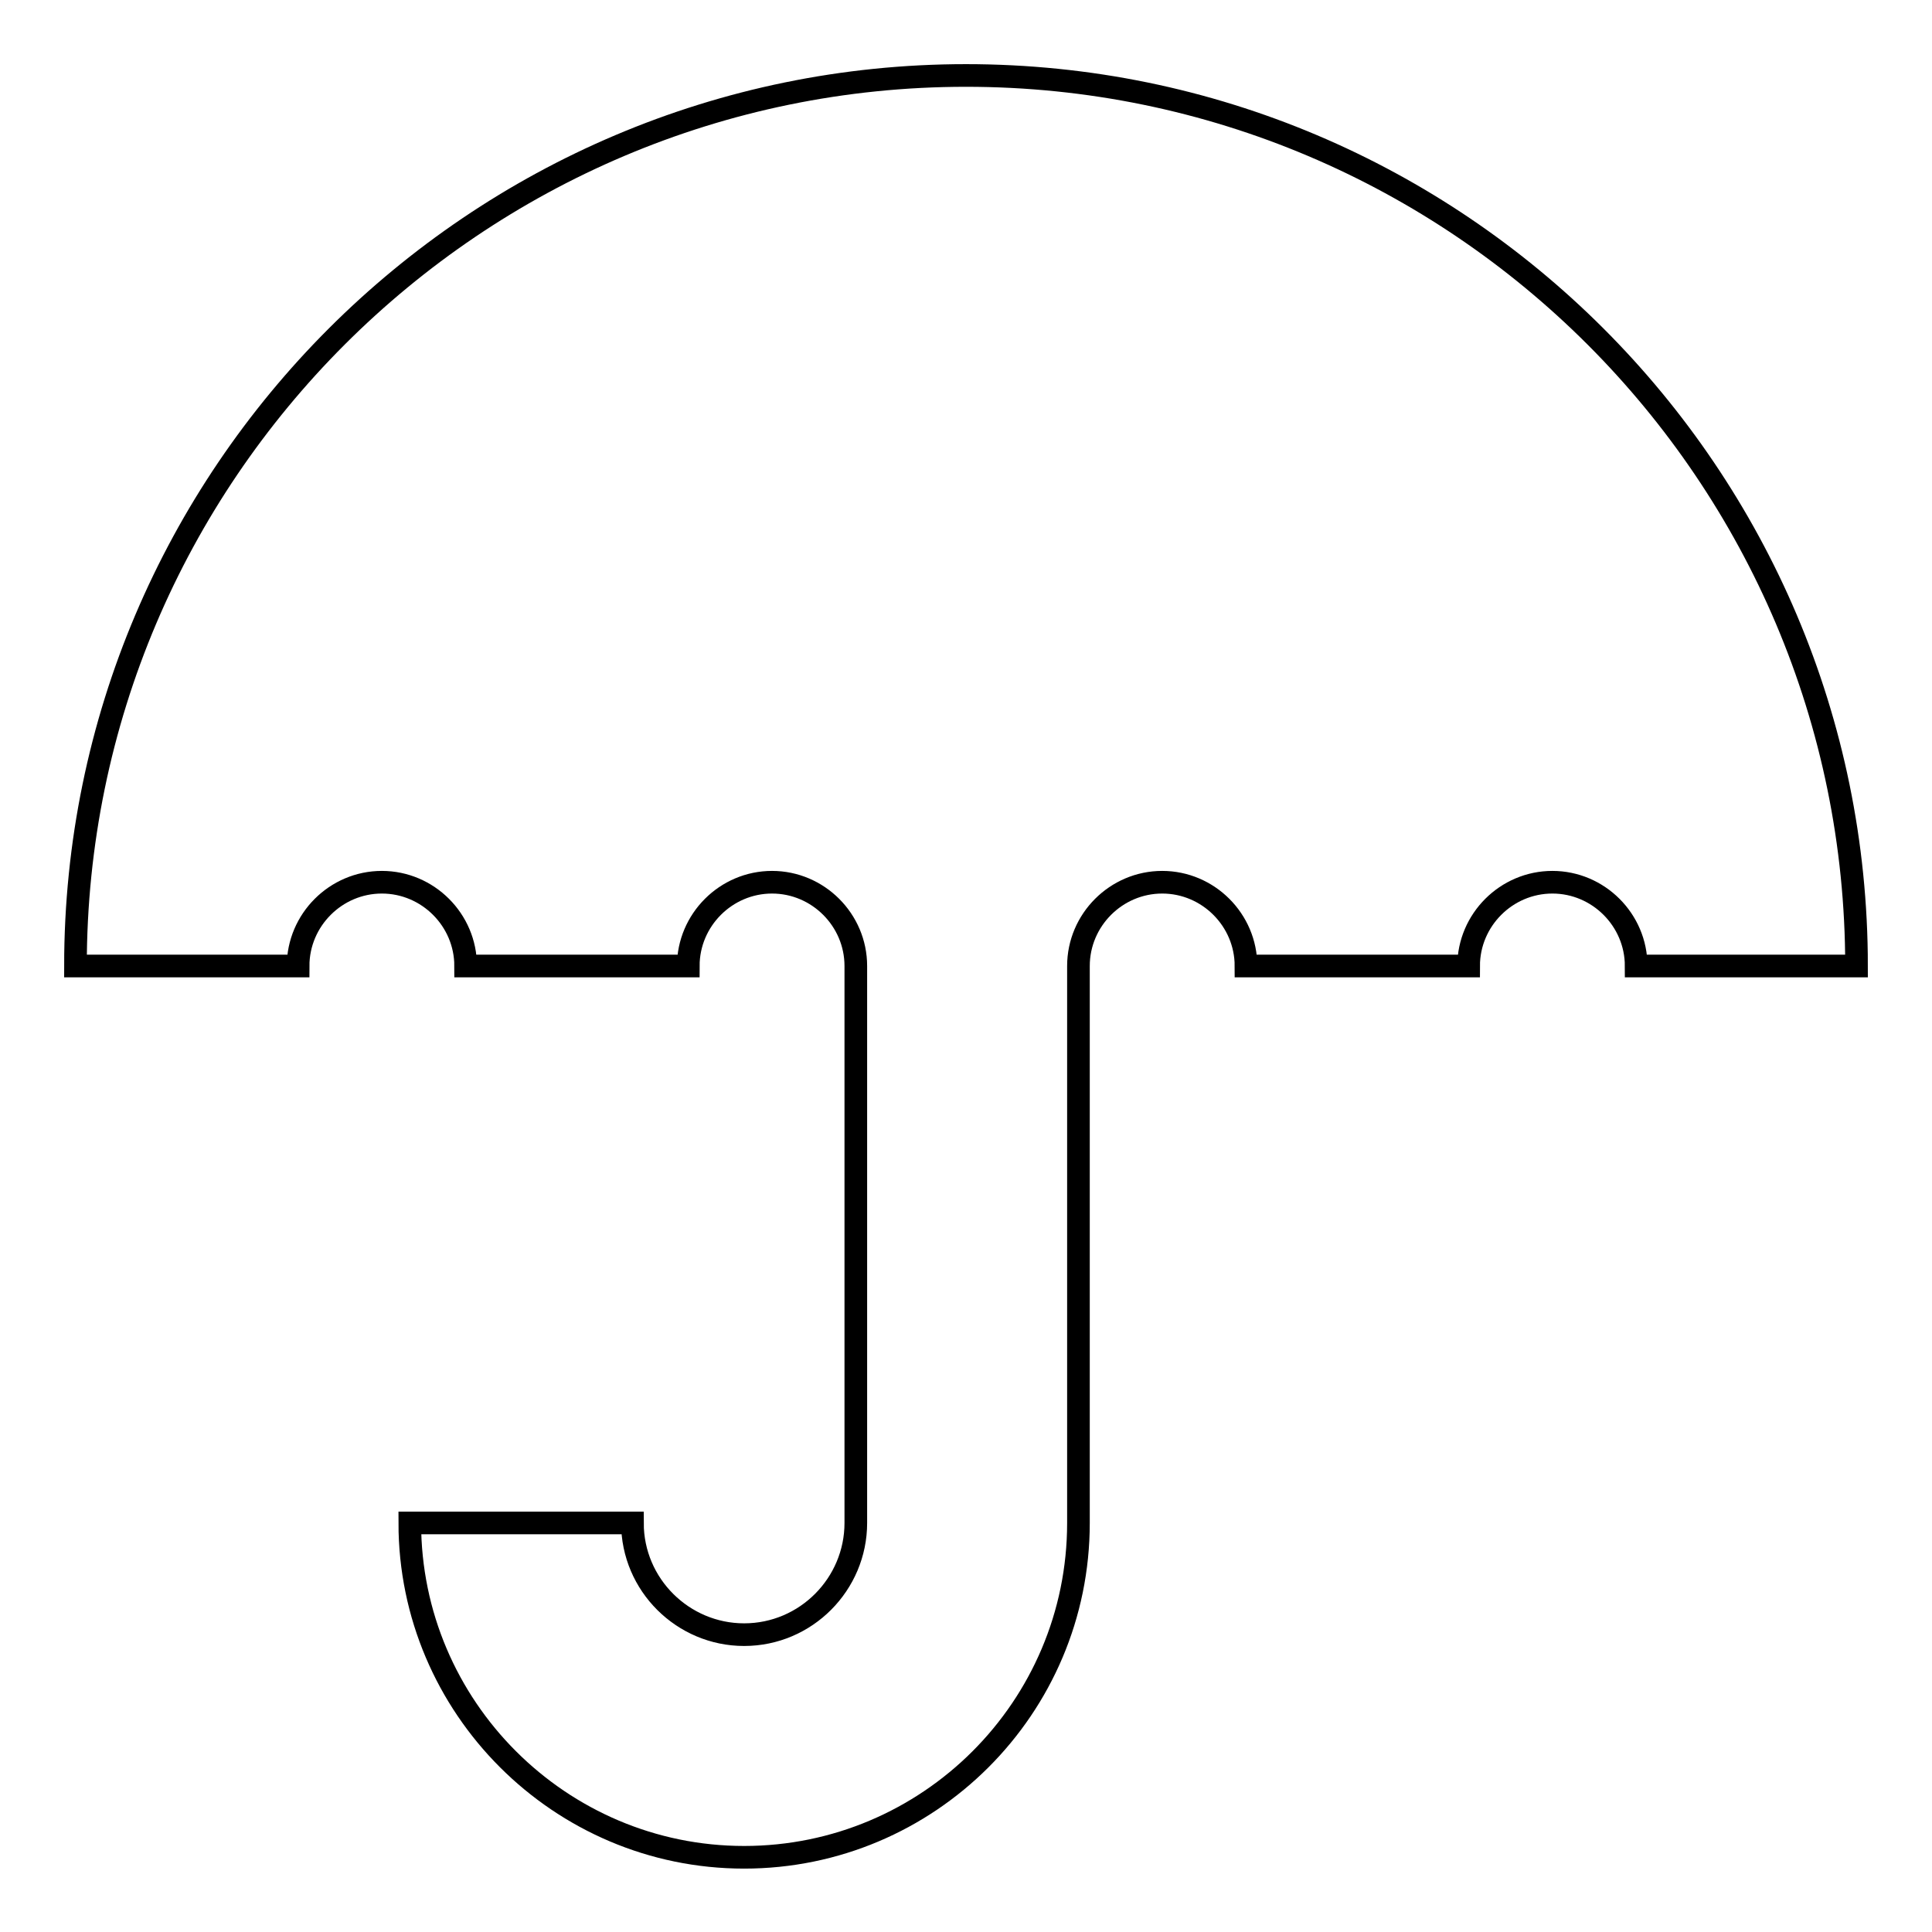
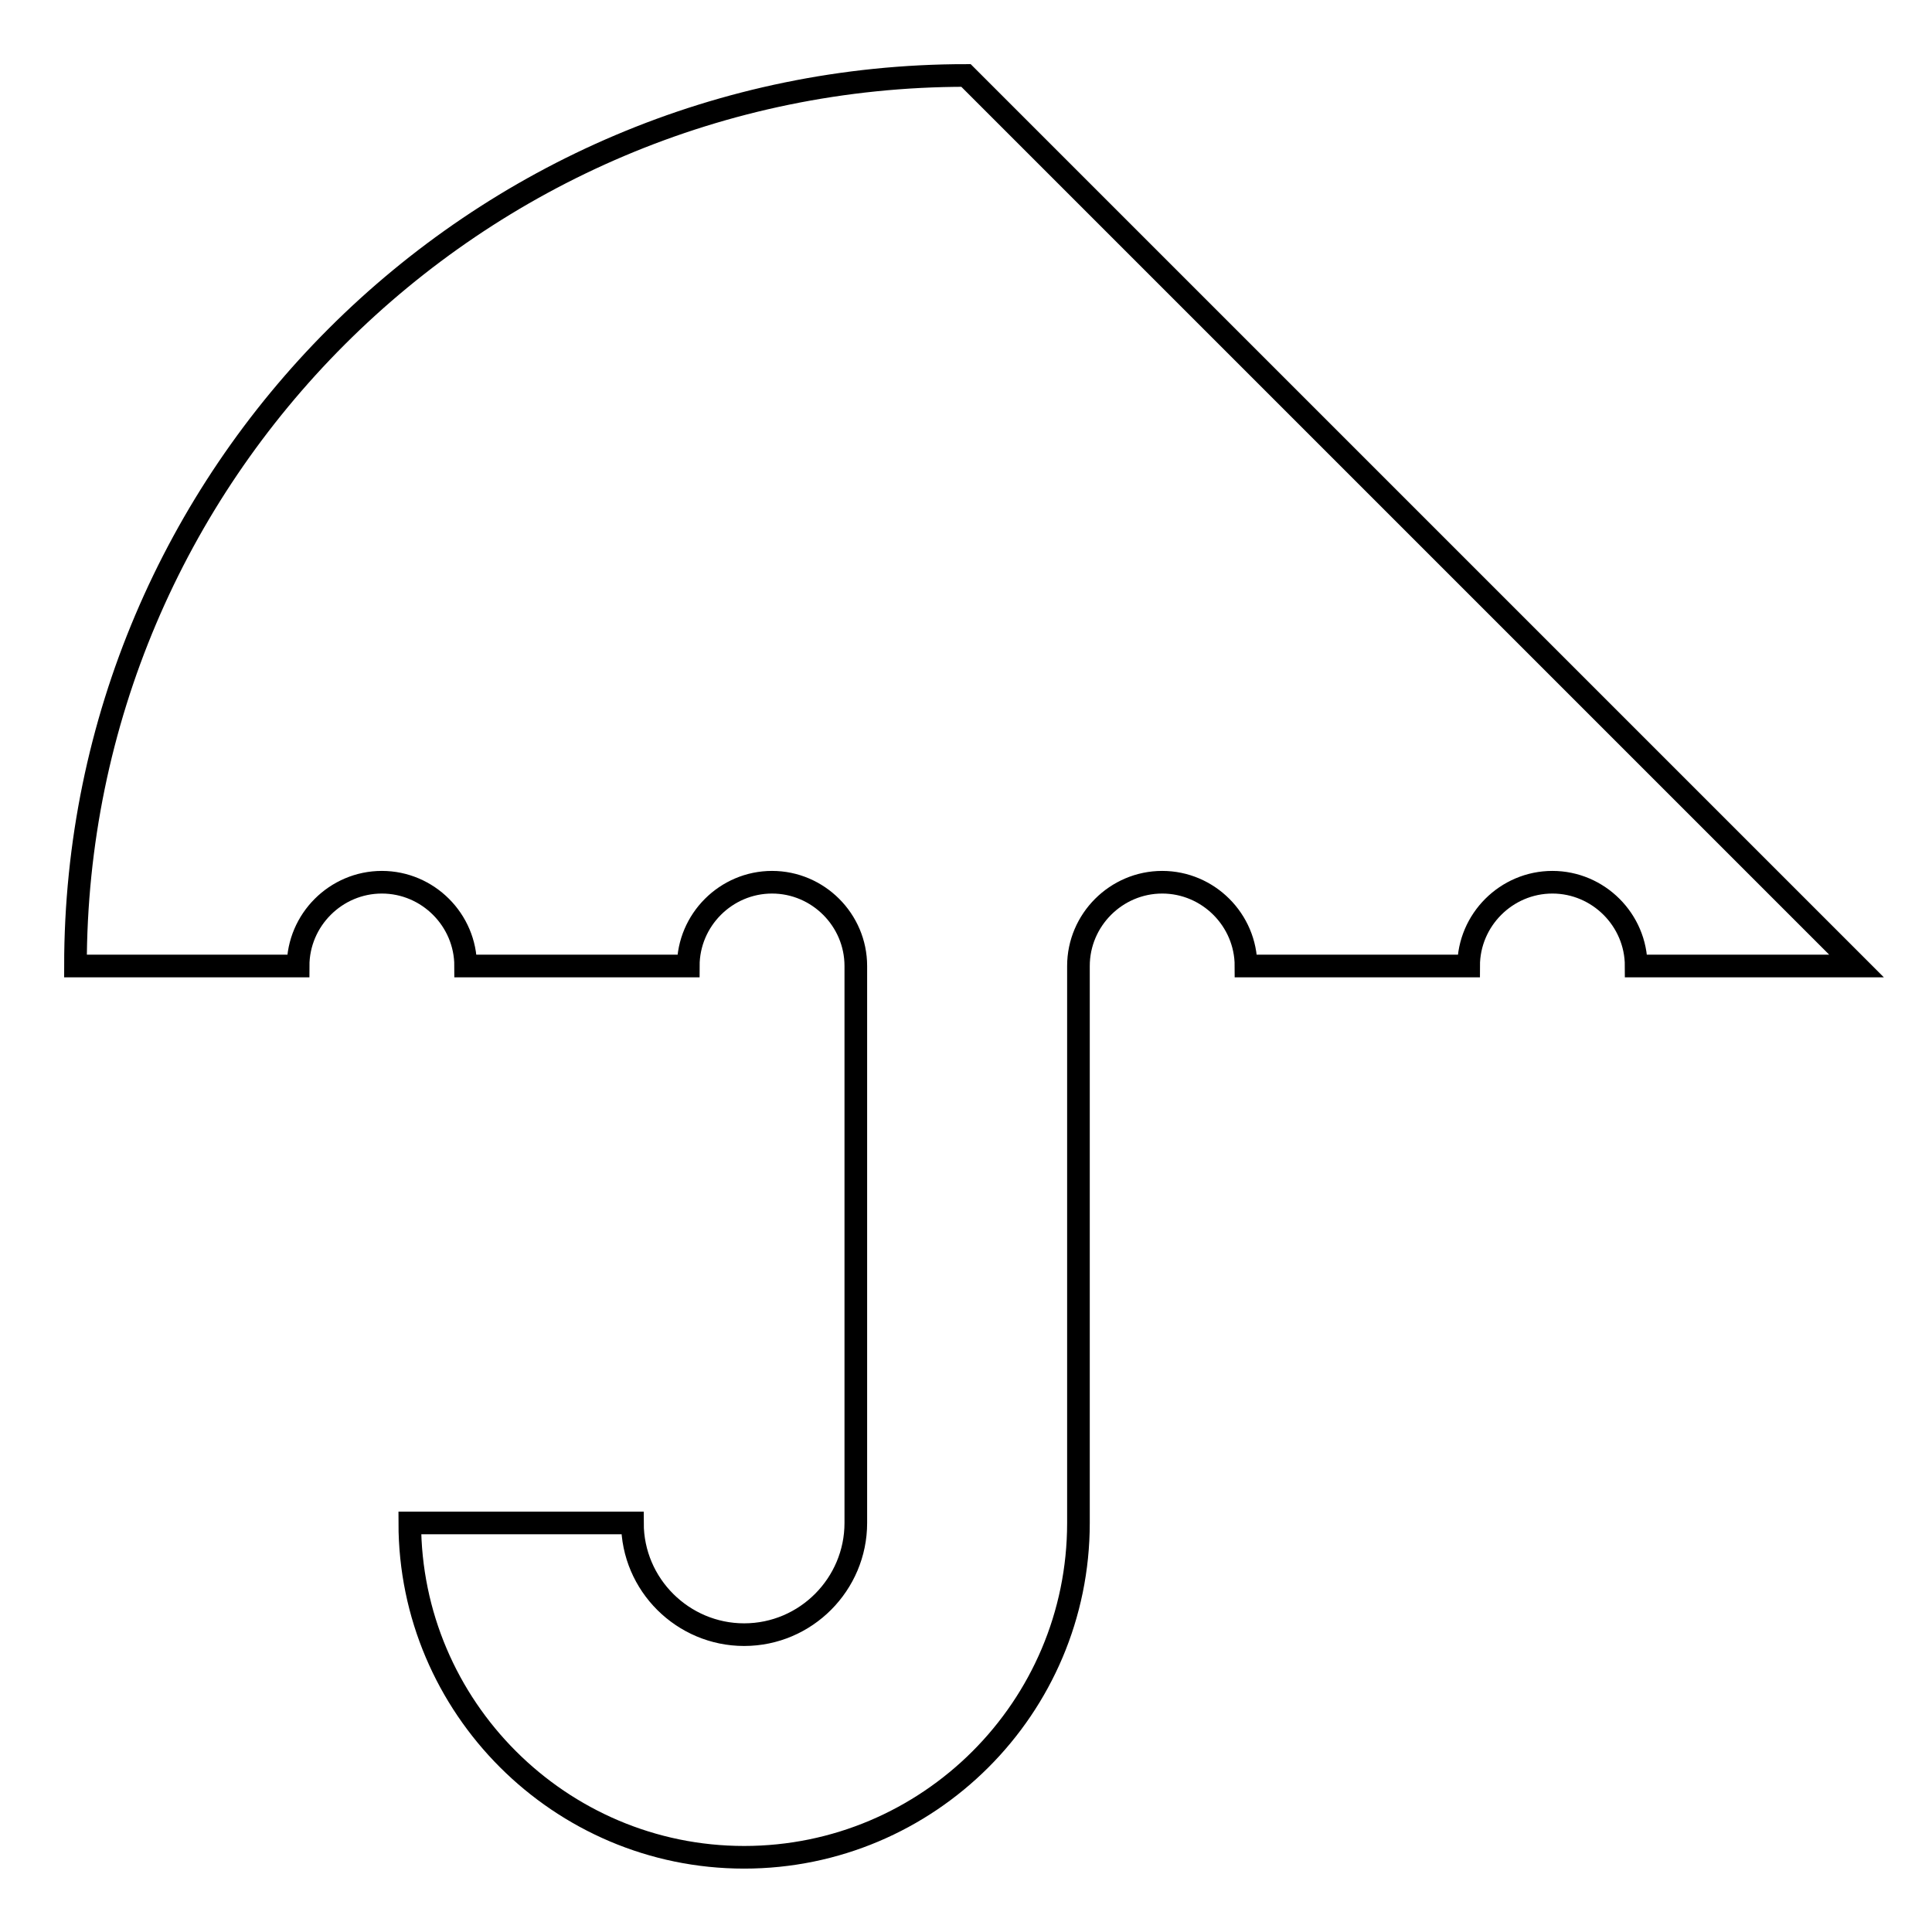
<svg xmlns="http://www.w3.org/2000/svg" version="1.1" x="0px" y="0px" viewBox="0 0 256 256" enable-background="new 0 0 256 256" xml:space="preserve">
  <g>
    <g>
-       <path stroke-width="3" fill-opacity="0" stroke="#000000" d="M128,10C63,10,10,62.9,10,128h29.5c0-6.1,5-11.1,11.1-11.1c6.1,0,11.1,5,11.1,11.1h29.5c0-6.1,5-11.1,11.1-11.1c6.1,0,11.1,5,11.1,11.1v73.8c0,8.1-6.6,14.8-14.8,14.8c-8.1,0-14.8-6.6-14.8-14.8H54.3c0,24.4,19.9,44.3,44.3,44.3c24.4,0,44.3-19.8,44.3-44.3V128c0-6.1,5-11.1,11.1-11.1c6.1,0,11.1,5,11.1,11.1h29.5c0-6.1,5-11.1,11.1-11.1c6.1,0,11.1,5,11.1,11.1H246C246,62.9,193.1,10,128,10z" />
+       <path stroke-width="3" fill-opacity="0" stroke="#000000" d="M128,10C63,10,10,62.9,10,128h29.5c0-6.1,5-11.1,11.1-11.1c6.1,0,11.1,5,11.1,11.1h29.5c0-6.1,5-11.1,11.1-11.1c6.1,0,11.1,5,11.1,11.1v73.8c0,8.1-6.6,14.8-14.8,14.8c-8.1,0-14.8-6.6-14.8-14.8H54.3c0,24.4,19.9,44.3,44.3,44.3c24.4,0,44.3-19.8,44.3-44.3V128c0-6.1,5-11.1,11.1-11.1c6.1,0,11.1,5,11.1,11.1h29.5c0-6.1,5-11.1,11.1-11.1c6.1,0,11.1,5,11.1,11.1H246z" />
    </g>
  </g>
</svg>